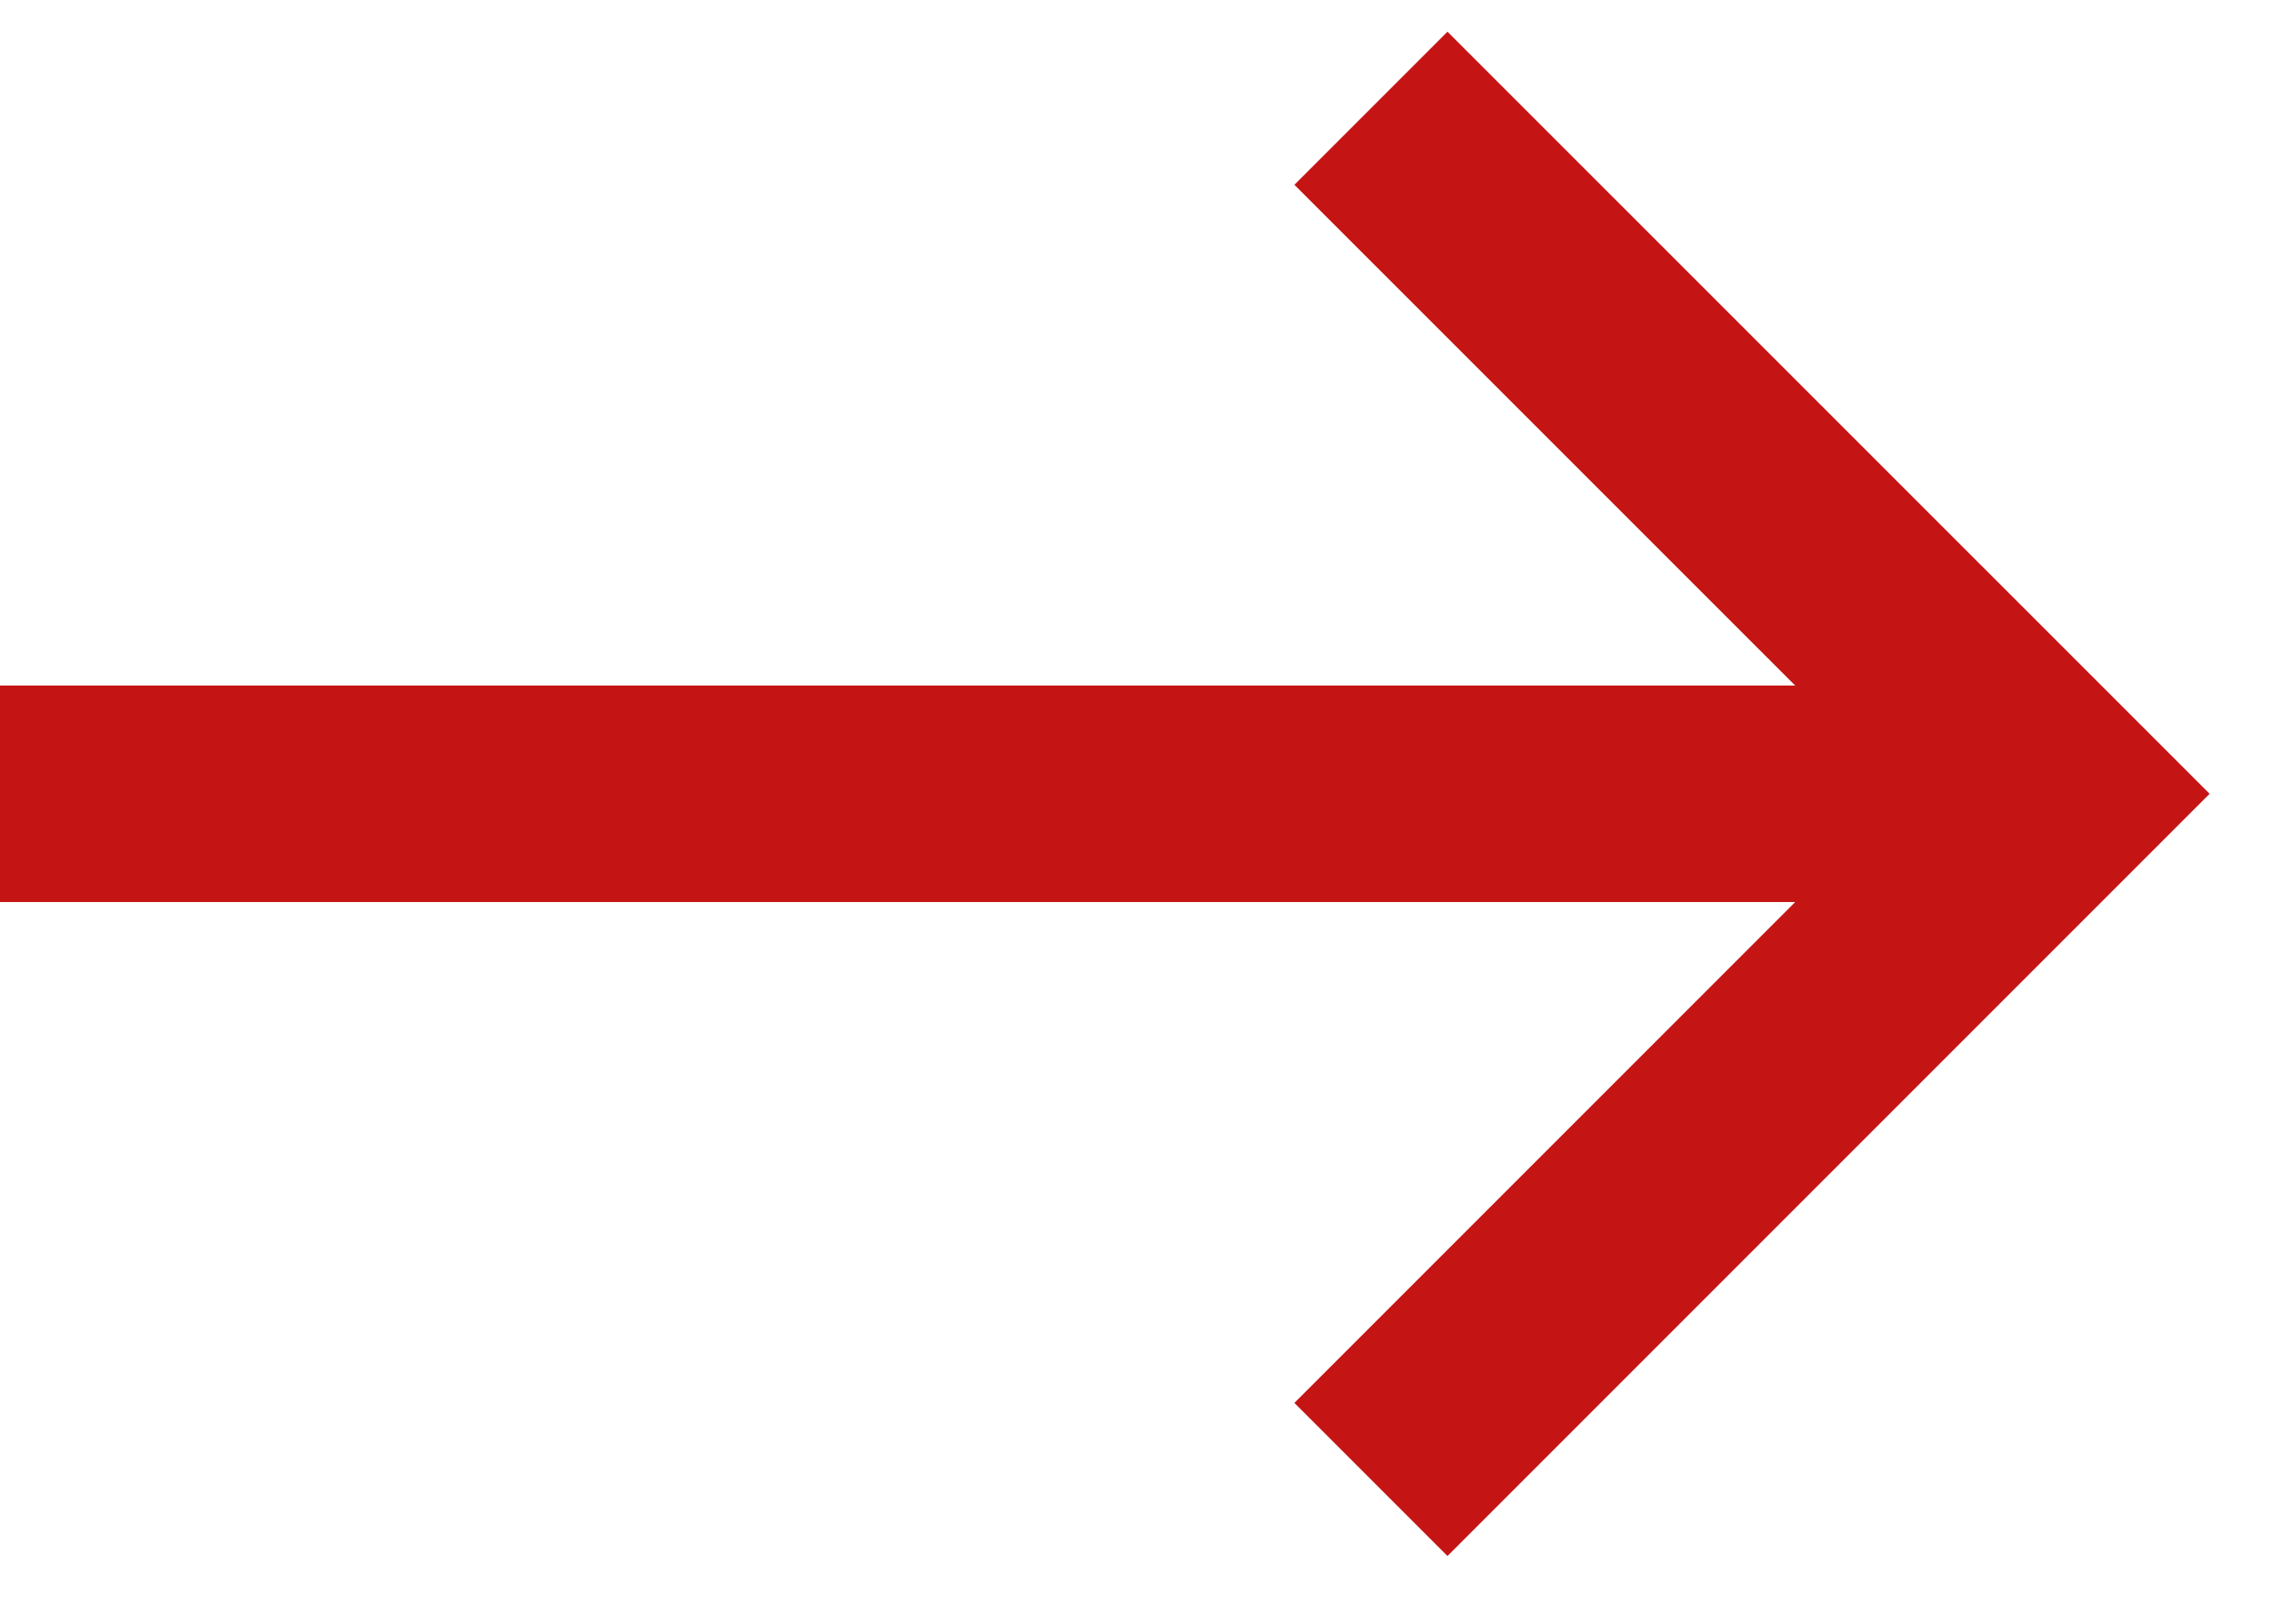
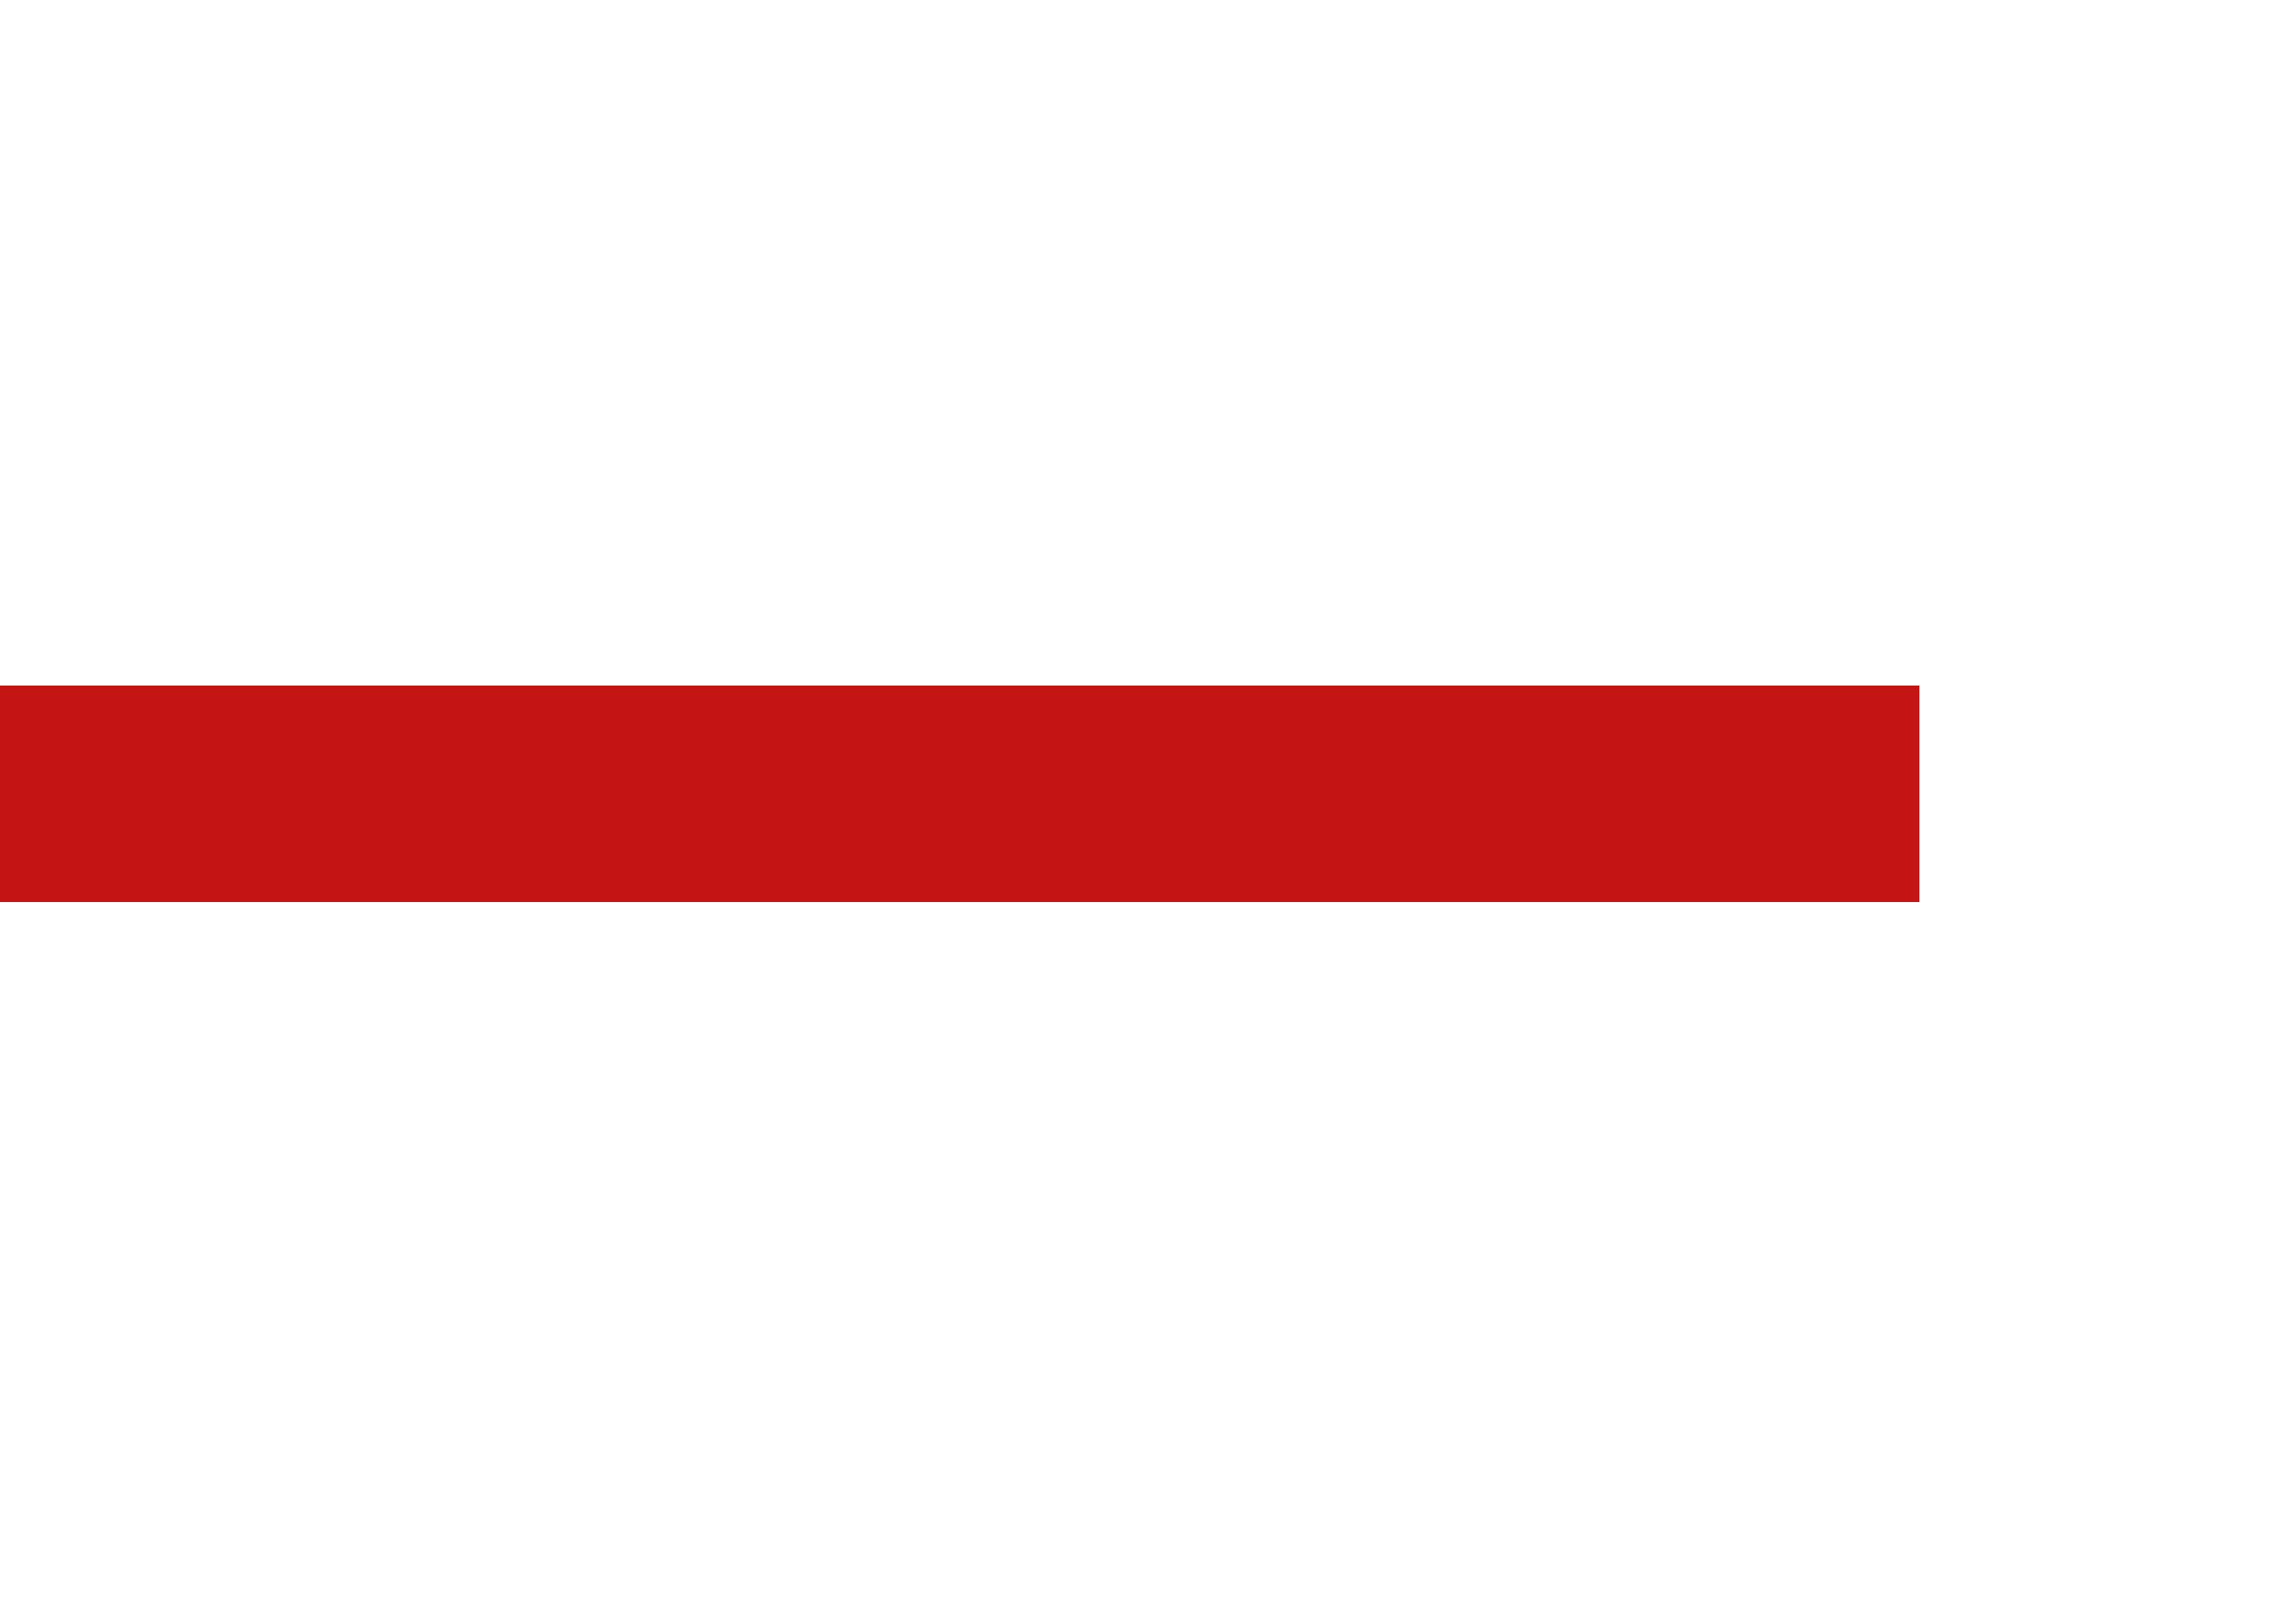
<svg xmlns="http://www.w3.org/2000/svg" width="21" height="15" viewBox="0 0 21 15" fill="none">
-   <path d="M12.666 13.667L19 7.333L12.666 1" stroke="#C51414" stroke-width="2" />
  <path d="M17.733 7.333L0 7.333" stroke="#C51414" stroke-width="2" />
</svg>